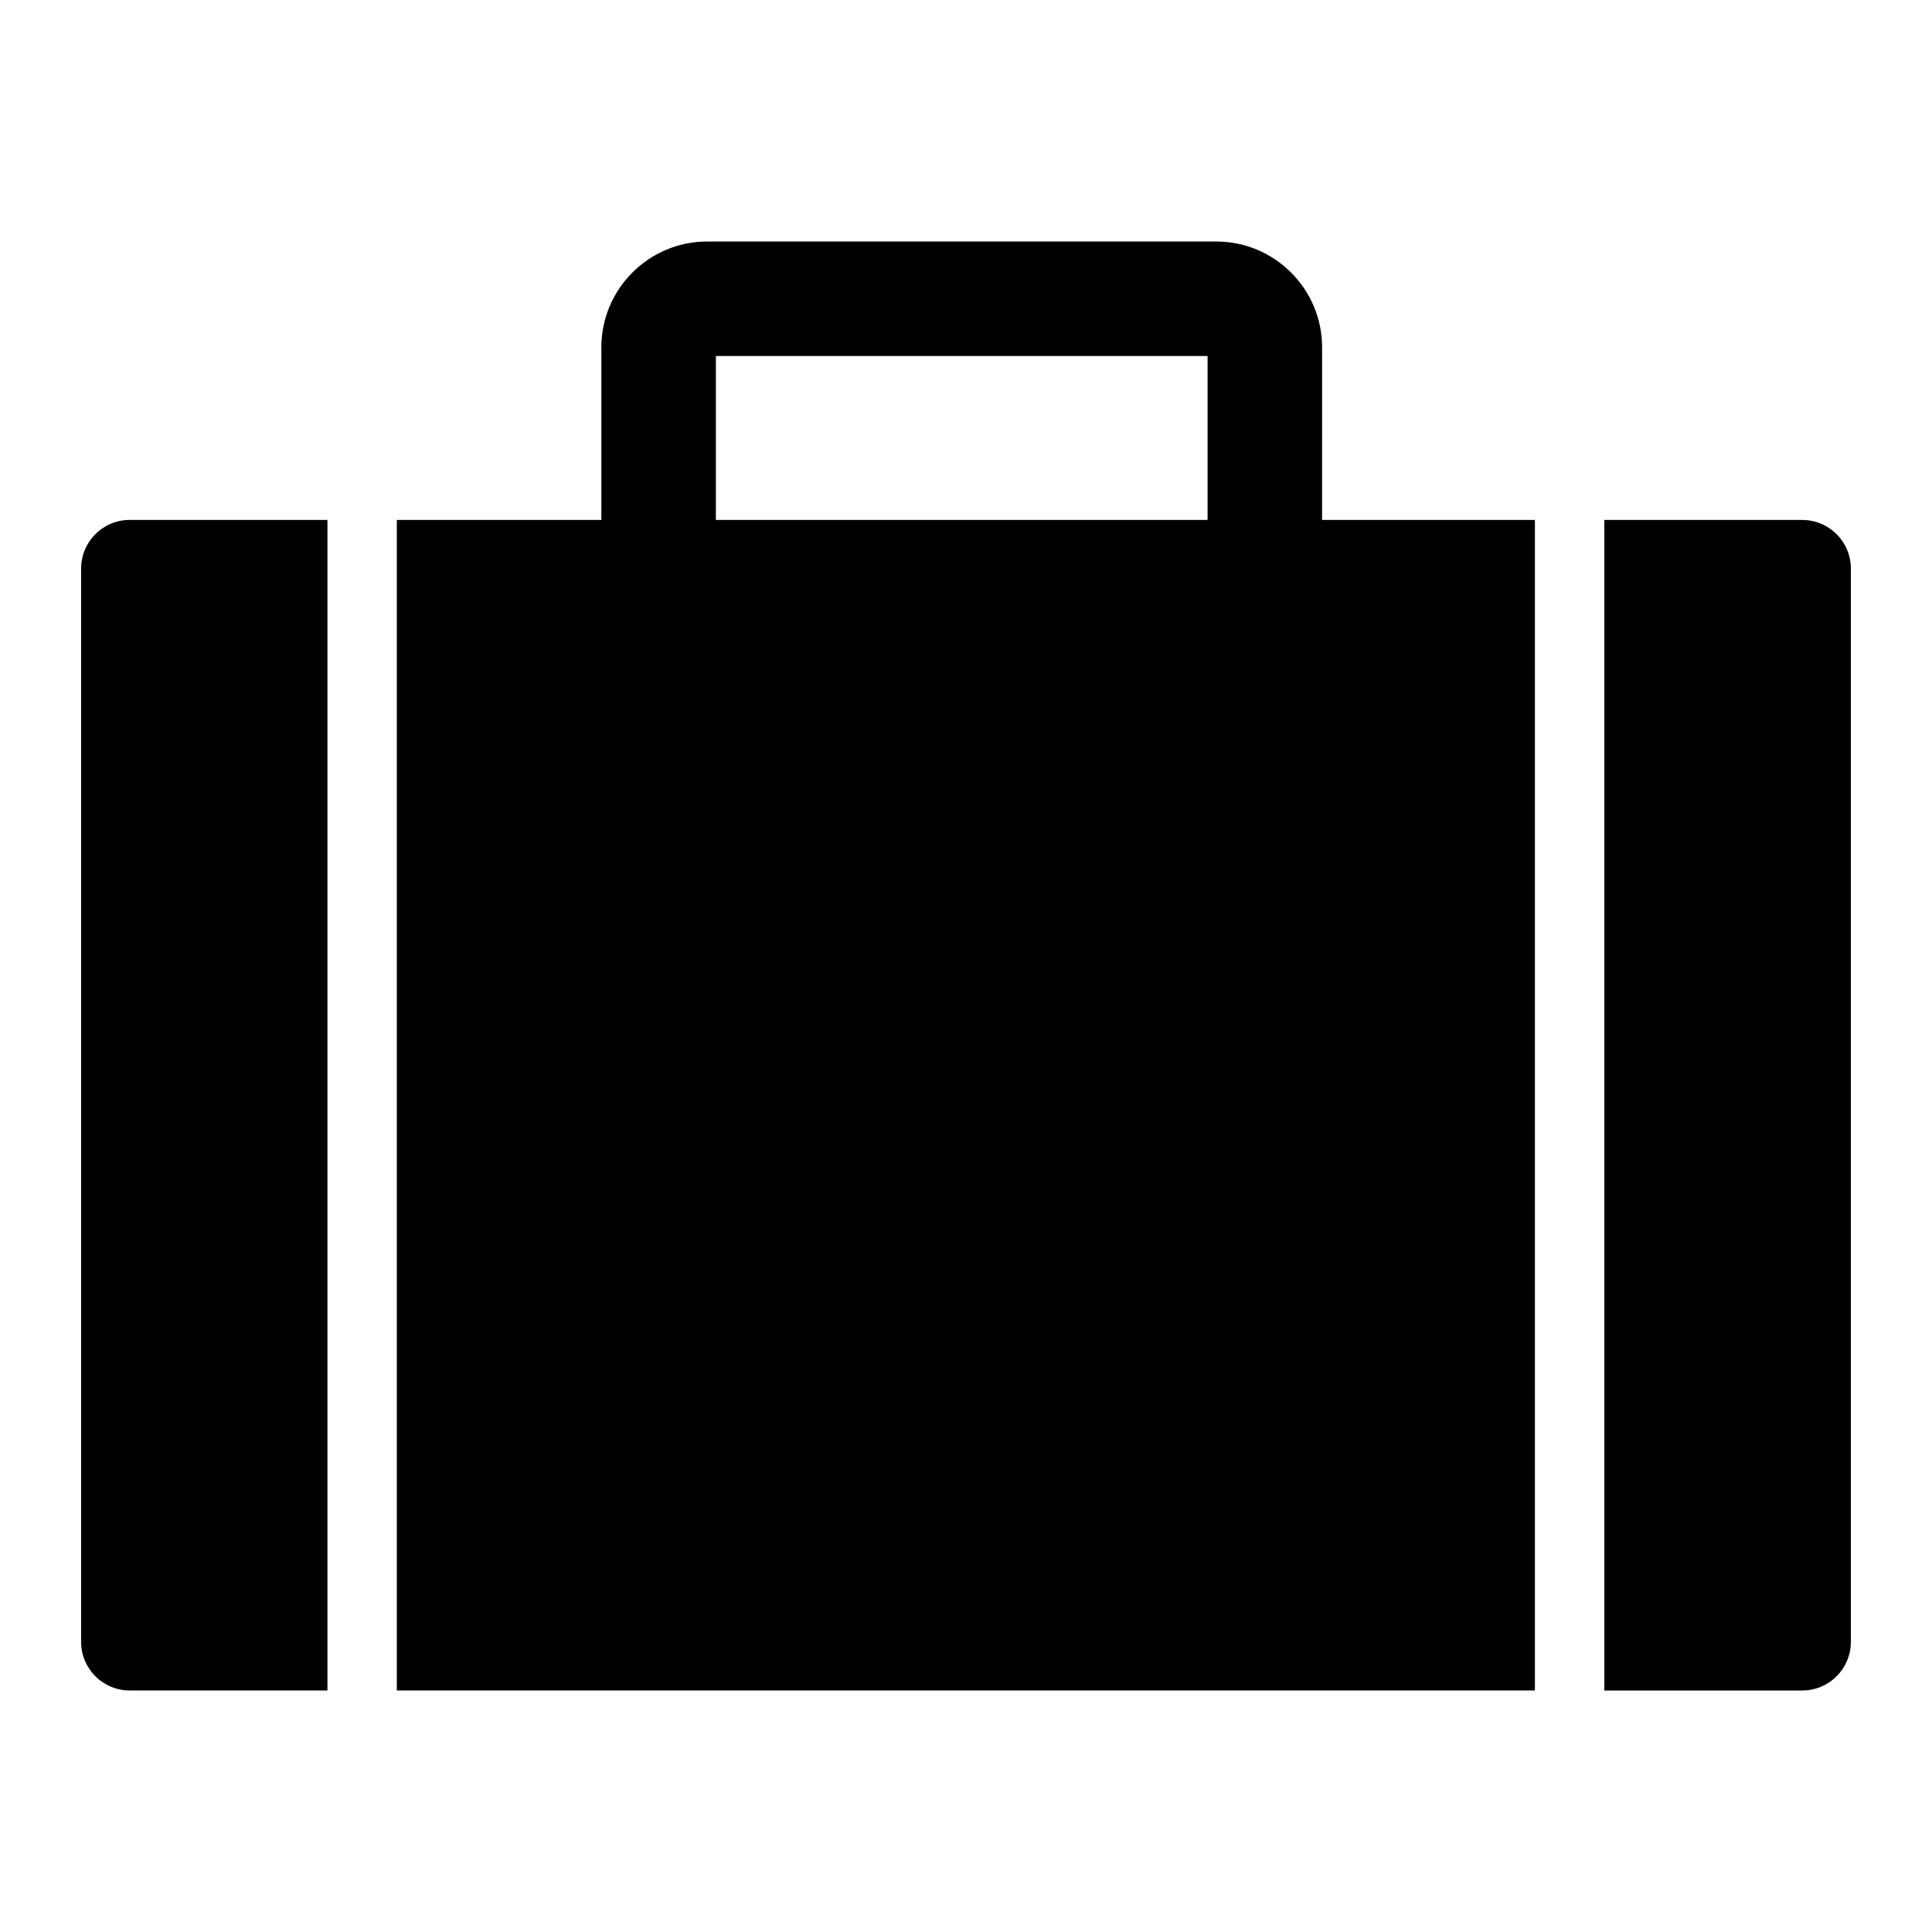
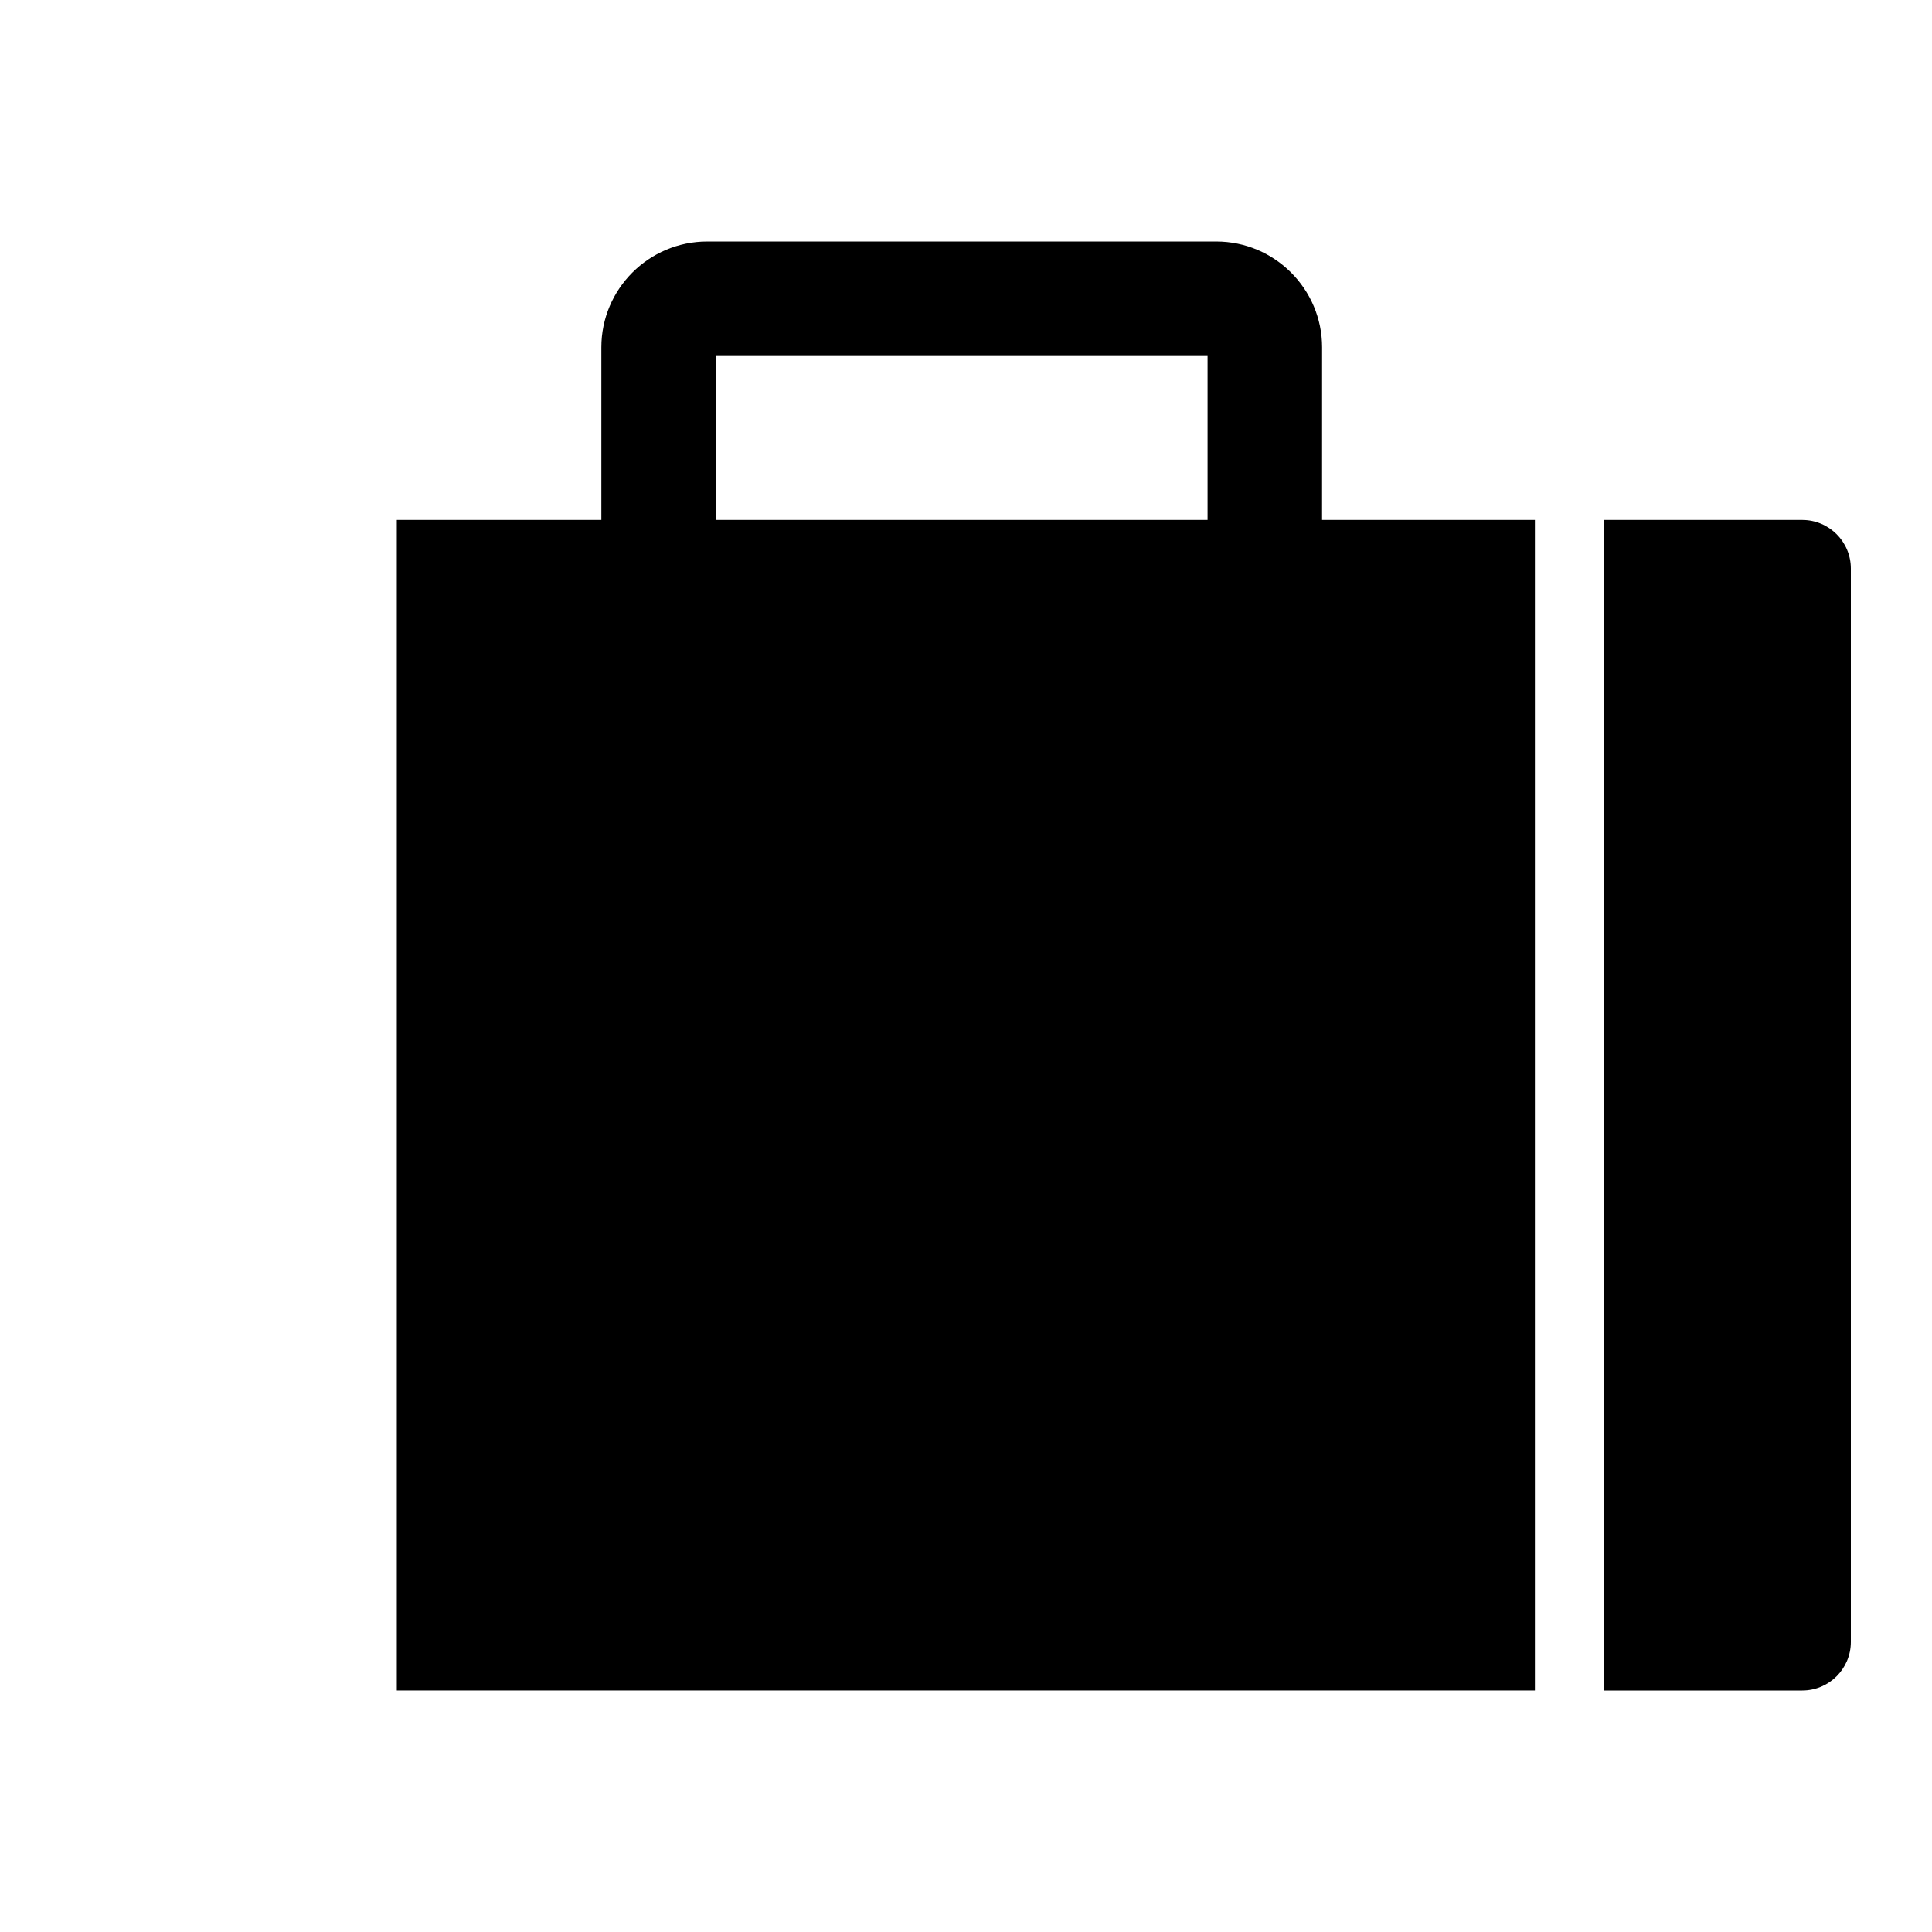
<svg xmlns="http://www.w3.org/2000/svg" fill="#000000" width="800px" height="800px" version="1.1" viewBox="144 144 512 512">
  <g>
    <path d="m494.37 236.05c0-15.465-12.582-28.047-28.047-28.047h-134.91c-15.465 0-28.047 12.582-28.047 28.047v45.734h-54.207v310.21h301.61v-310.21h-56.406zm-160.66 2.297h130.31v43.438h-130.31z" />
-     <path d="m165.5 294.66v284.46c0 7.109 5.766 12.875 12.875 12.875h52.398v-310.21h-52.402c-7.109 0-12.871 5.766-12.871 12.875z" />
    <path d="m621.62 281.79h-52.457v310.21h52.457c7.109 0 12.875-5.766 12.875-12.875v-284.46c0-7.106-5.766-12.871-12.875-12.871z" />
  </g>
</svg>